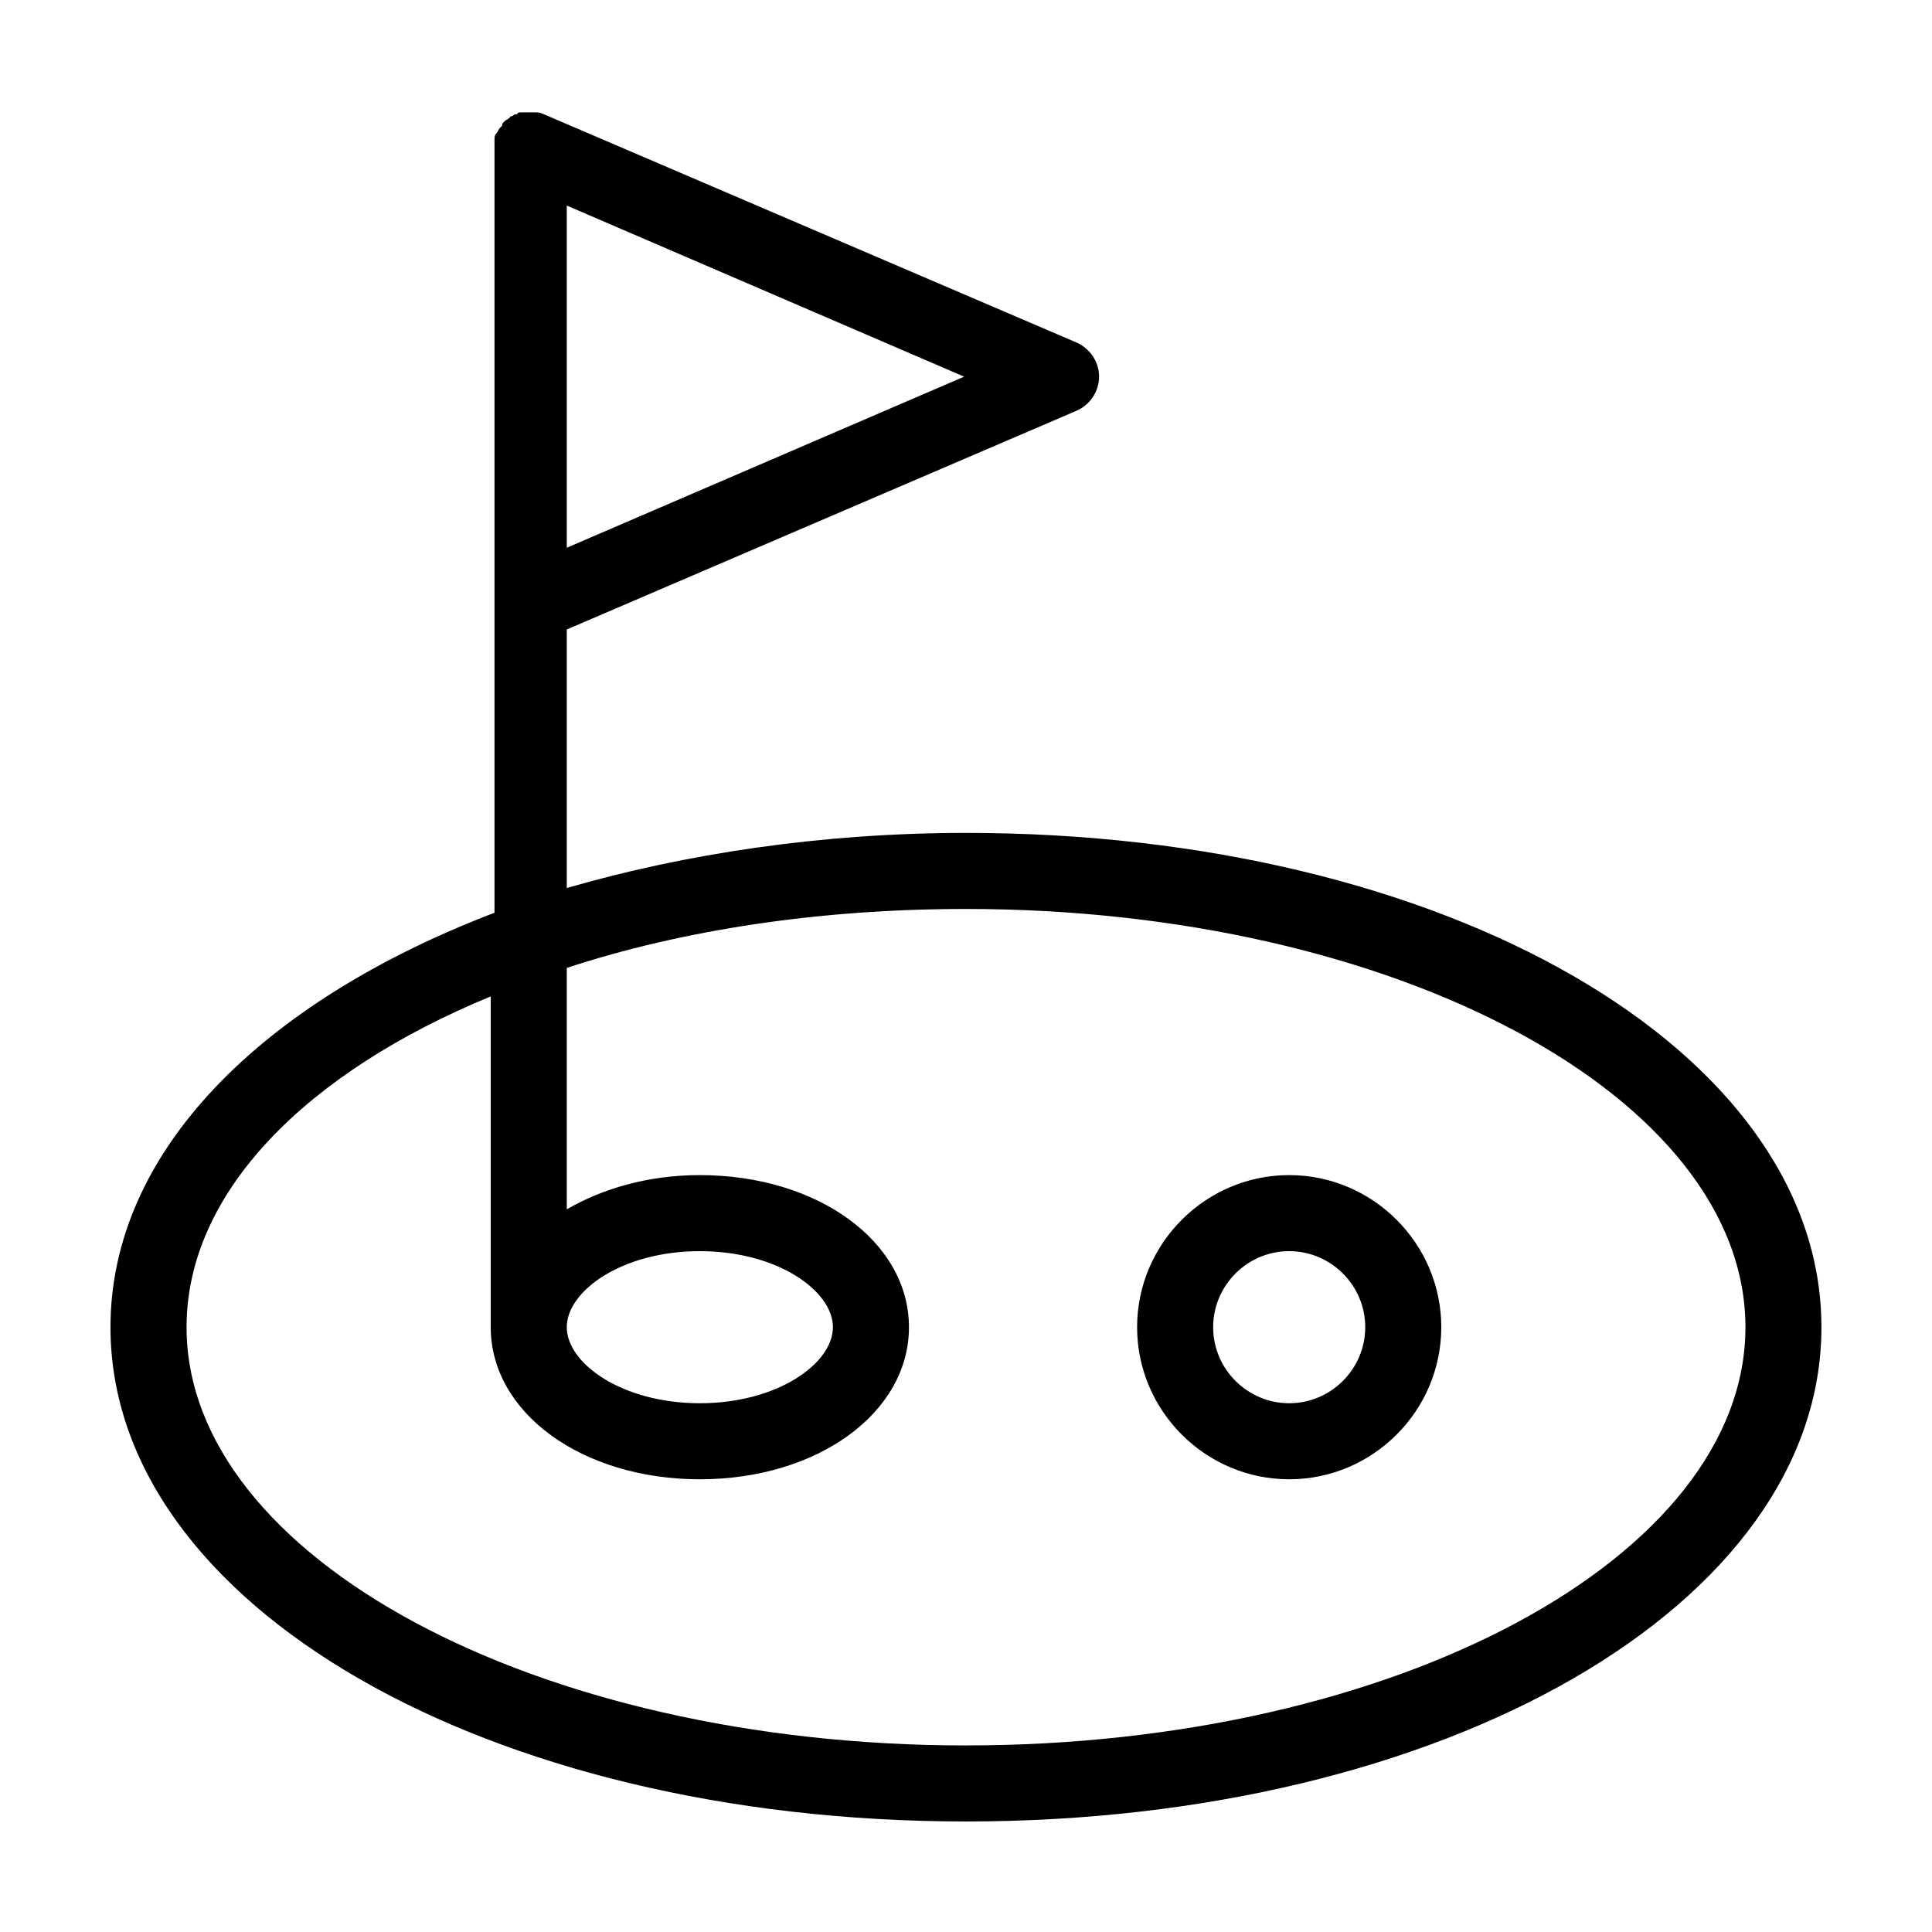
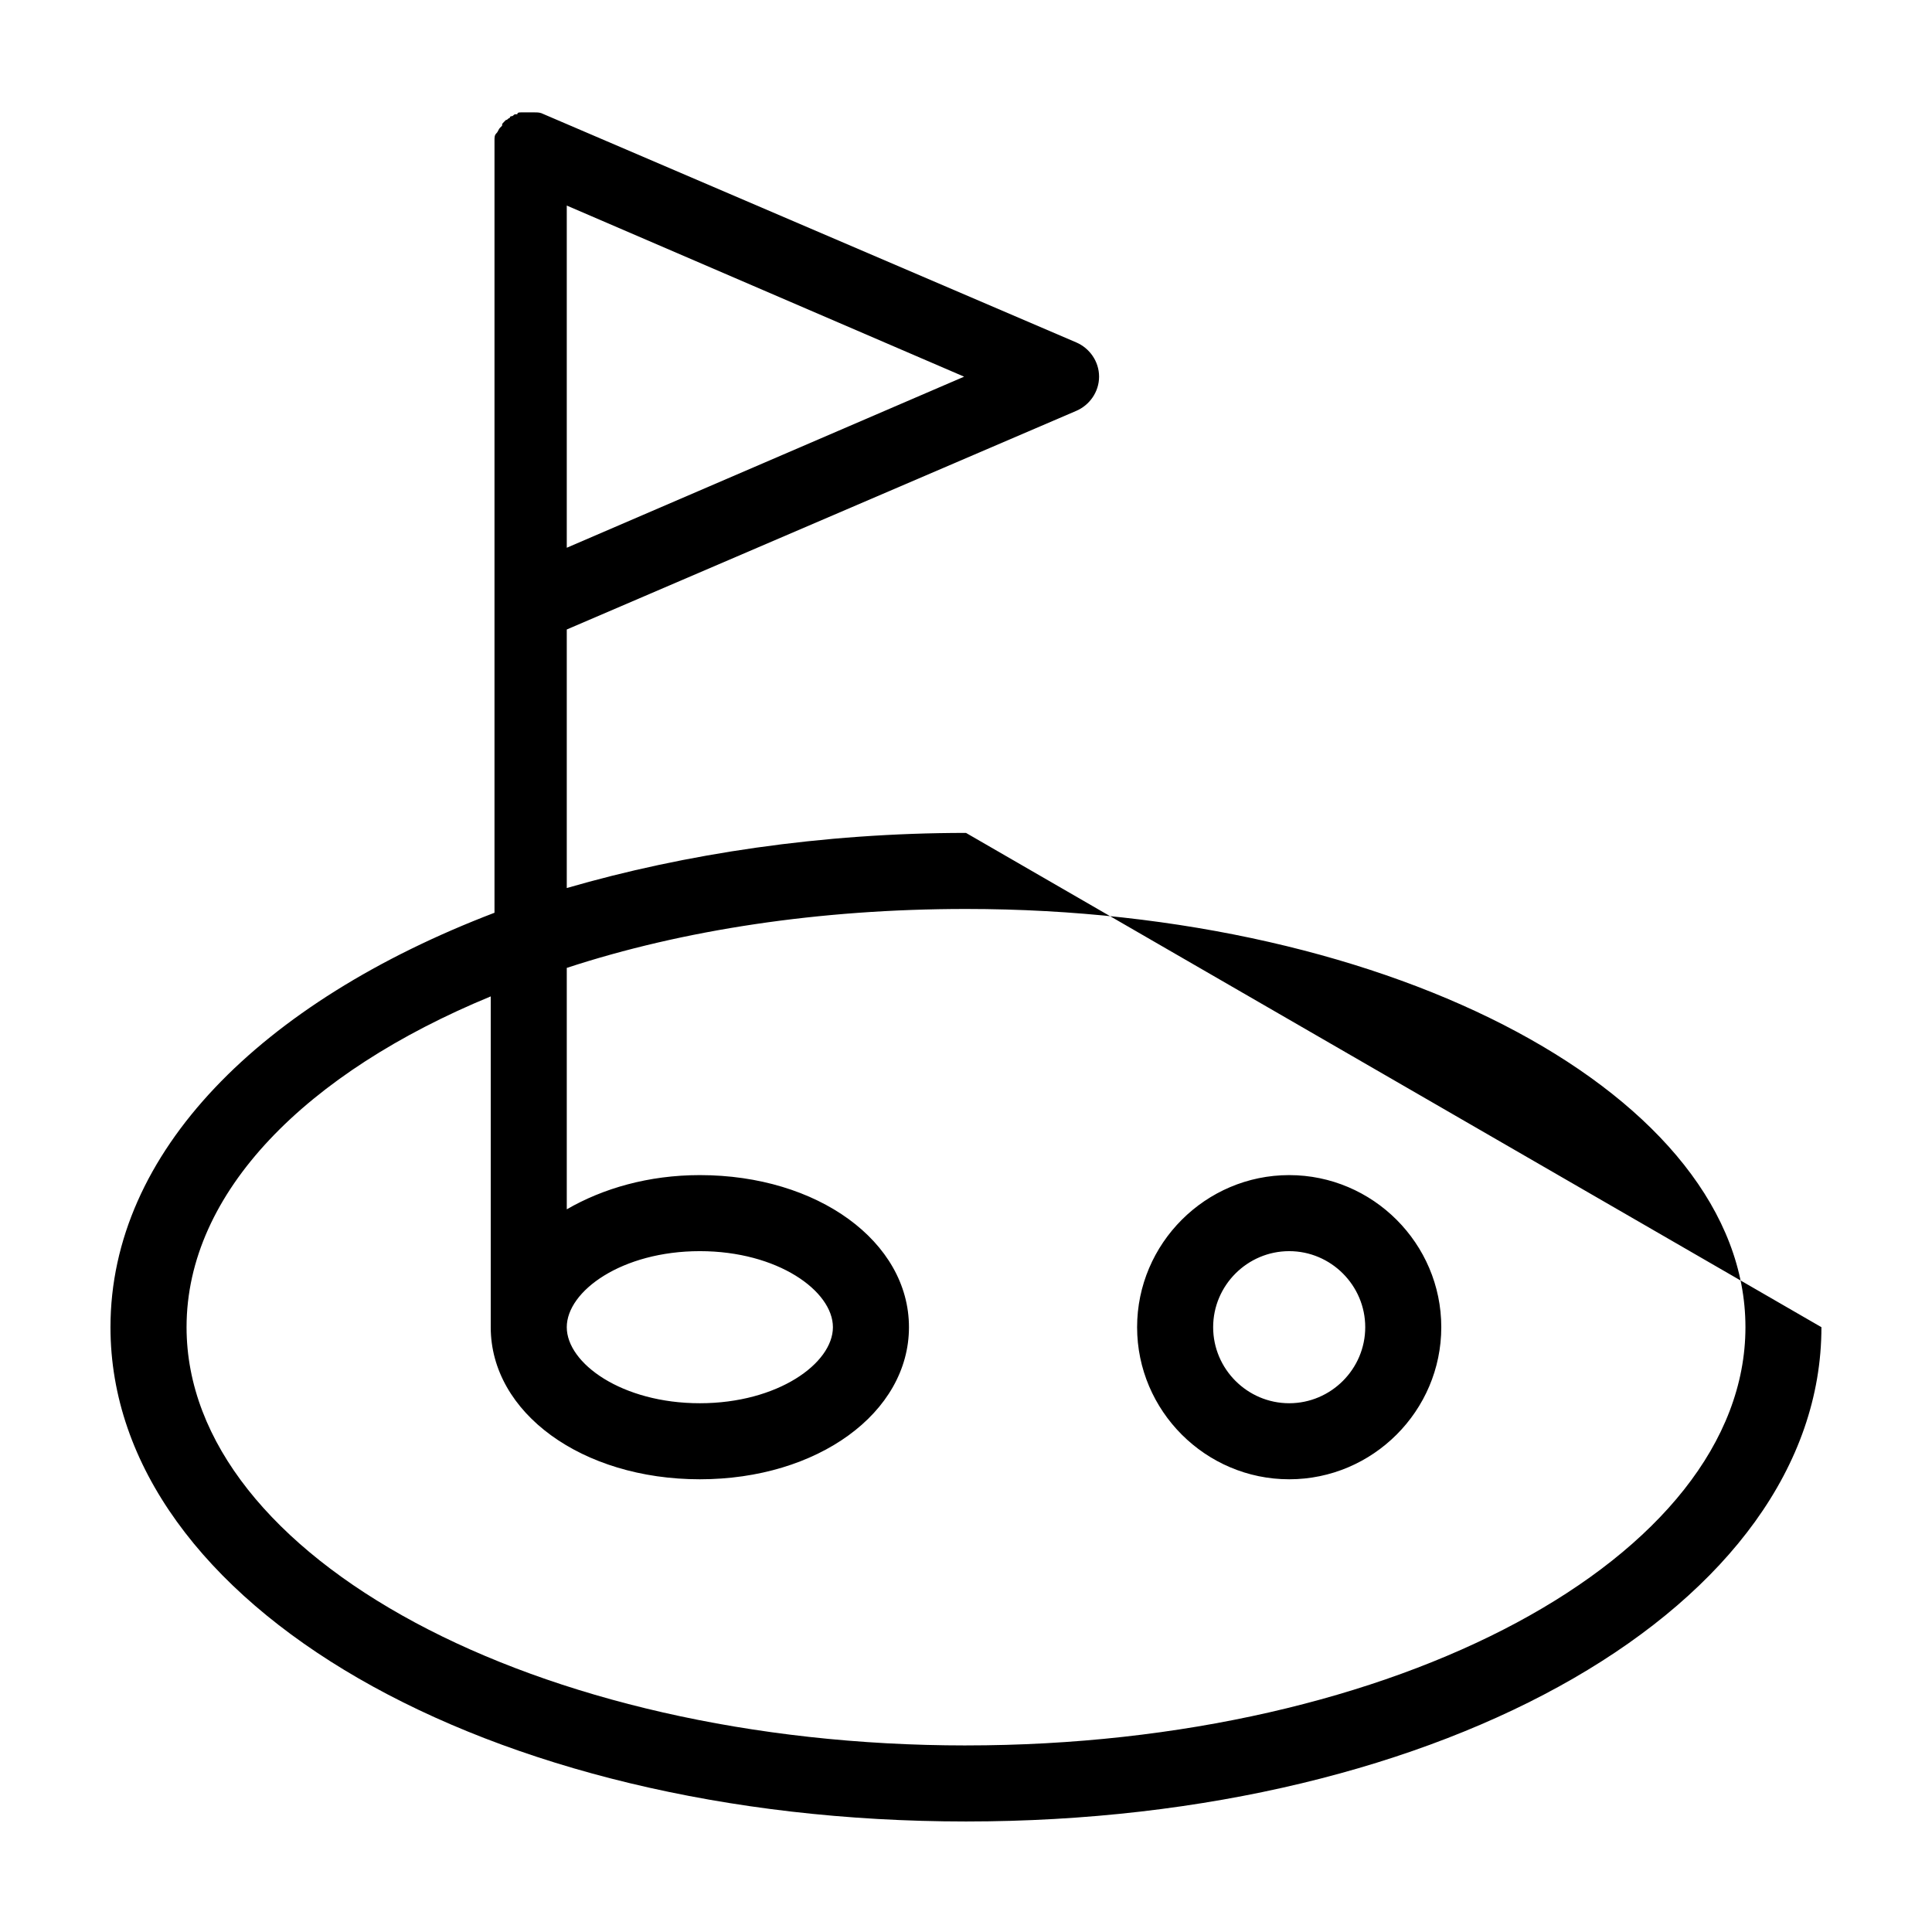
<svg xmlns="http://www.w3.org/2000/svg" fill="#000000" width="800px" height="800px" version="1.1" viewBox="144 144 512 512">
-   <path d="m400 364.73c-38.289 0-74.562 5.543-105.8 14.609v-68.516l135.02-57.938c3.527-1.512 6.047-5.039 6.047-9.07s-2.519-7.559-6.047-9.07l-141.07-60.457c-1.008-0.504-1.512-0.504-2.519-0.504h-1.512-1.008-1.008c-0.504 0-1.008 0-1.008 0.504h-0.504c-0.504 0-0.504 0.504-1.008 0.504 0 0-0.504 0-0.504 0.504-0.504 0-0.504 0.504-1.008 0.504l-0.504 0.504c-0.504 0.504-0.504 0.504-0.504 1.008l-0.504 0.504c-0.504 0.504-0.504 1.008-1.008 1.512-0.504 0.504-0.504 1.008-0.504 2.016v2.016 202.53c-61.965 23.68-101.77 63.48-101.77 109.83 0 73.555 99.754 130.99 226.71 130.99s226.71-57.434 226.71-130.99c-0.004-73.555-99.758-130.99-226.71-130.99zm-105.8-75.57v-90.684l105.3 45.344zm105.8 317.4c-113.86 0-206.56-49.875-206.56-110.84 0-35.77 31.738-67.512 80.609-87.664v87.664c0 22.672 24.184 40.305 55.418 40.305s55.418-17.633 55.418-40.305-24.184-40.305-55.418-40.305c-13.602 0-25.695 3.527-35.266 9.07v-63.984c30.73-10.078 67.008-15.617 105.8-15.617 113.86 0 206.56 49.879 206.56 110.84-0.004 60.957-92.703 110.83-206.56 110.83zm-105.8-110.84c0-9.574 14.609-20.152 35.266-20.152s35.266 10.578 35.266 20.152c0 9.574-14.609 20.152-35.266 20.152s-35.266-10.582-35.266-20.152zm191.45-40.305c-22.168 0-40.305 18.137-40.305 40.305 0 22.168 18.137 40.305 40.305 40.305s40.305-18.137 40.305-40.305c0-22.168-18.137-40.305-40.305-40.305zm0 60.457c-11.082 0-20.152-9.07-20.152-20.152 0-11.082 9.07-20.152 20.152-20.152s20.152 9.07 20.152 20.152c0 11.082-9.066 20.152-20.152 20.152z" />
+   <path d="m400 364.73c-38.289 0-74.562 5.543-105.8 14.609v-68.516l135.02-57.938c3.527-1.512 6.047-5.039 6.047-9.07s-2.519-7.559-6.047-9.07l-141.07-60.457c-1.008-0.504-1.512-0.504-2.519-0.504h-1.512-1.008-1.008c-0.504 0-1.008 0-1.008 0.504h-0.504c-0.504 0-0.504 0.504-1.008 0.504 0 0-0.504 0-0.504 0.504-0.504 0-0.504 0.504-1.008 0.504l-0.504 0.504c-0.504 0.504-0.504 0.504-0.504 1.008l-0.504 0.504c-0.504 0.504-0.504 1.008-1.008 1.512-0.504 0.504-0.504 1.008-0.504 2.016v2.016 202.53c-61.965 23.68-101.77 63.48-101.77 109.83 0 73.555 99.754 130.99 226.71 130.99s226.71-57.434 226.71-130.99zm-105.8-75.57v-90.684l105.3 45.344zm105.8 317.4c-113.86 0-206.56-49.875-206.56-110.84 0-35.77 31.738-67.512 80.609-87.664v87.664c0 22.672 24.184 40.305 55.418 40.305s55.418-17.633 55.418-40.305-24.184-40.305-55.418-40.305c-13.602 0-25.695 3.527-35.266 9.07v-63.984c30.73-10.078 67.008-15.617 105.8-15.617 113.86 0 206.56 49.879 206.56 110.84-0.004 60.957-92.703 110.83-206.56 110.83zm-105.8-110.84c0-9.574 14.609-20.152 35.266-20.152s35.266 10.578 35.266 20.152c0 9.574-14.609 20.152-35.266 20.152s-35.266-10.582-35.266-20.152zm191.45-40.305c-22.168 0-40.305 18.137-40.305 40.305 0 22.168 18.137 40.305 40.305 40.305s40.305-18.137 40.305-40.305c0-22.168-18.137-40.305-40.305-40.305zm0 60.457c-11.082 0-20.152-9.07-20.152-20.152 0-11.082 9.07-20.152 20.152-20.152s20.152 9.07 20.152 20.152c0 11.082-9.066 20.152-20.152 20.152z" />
</svg>